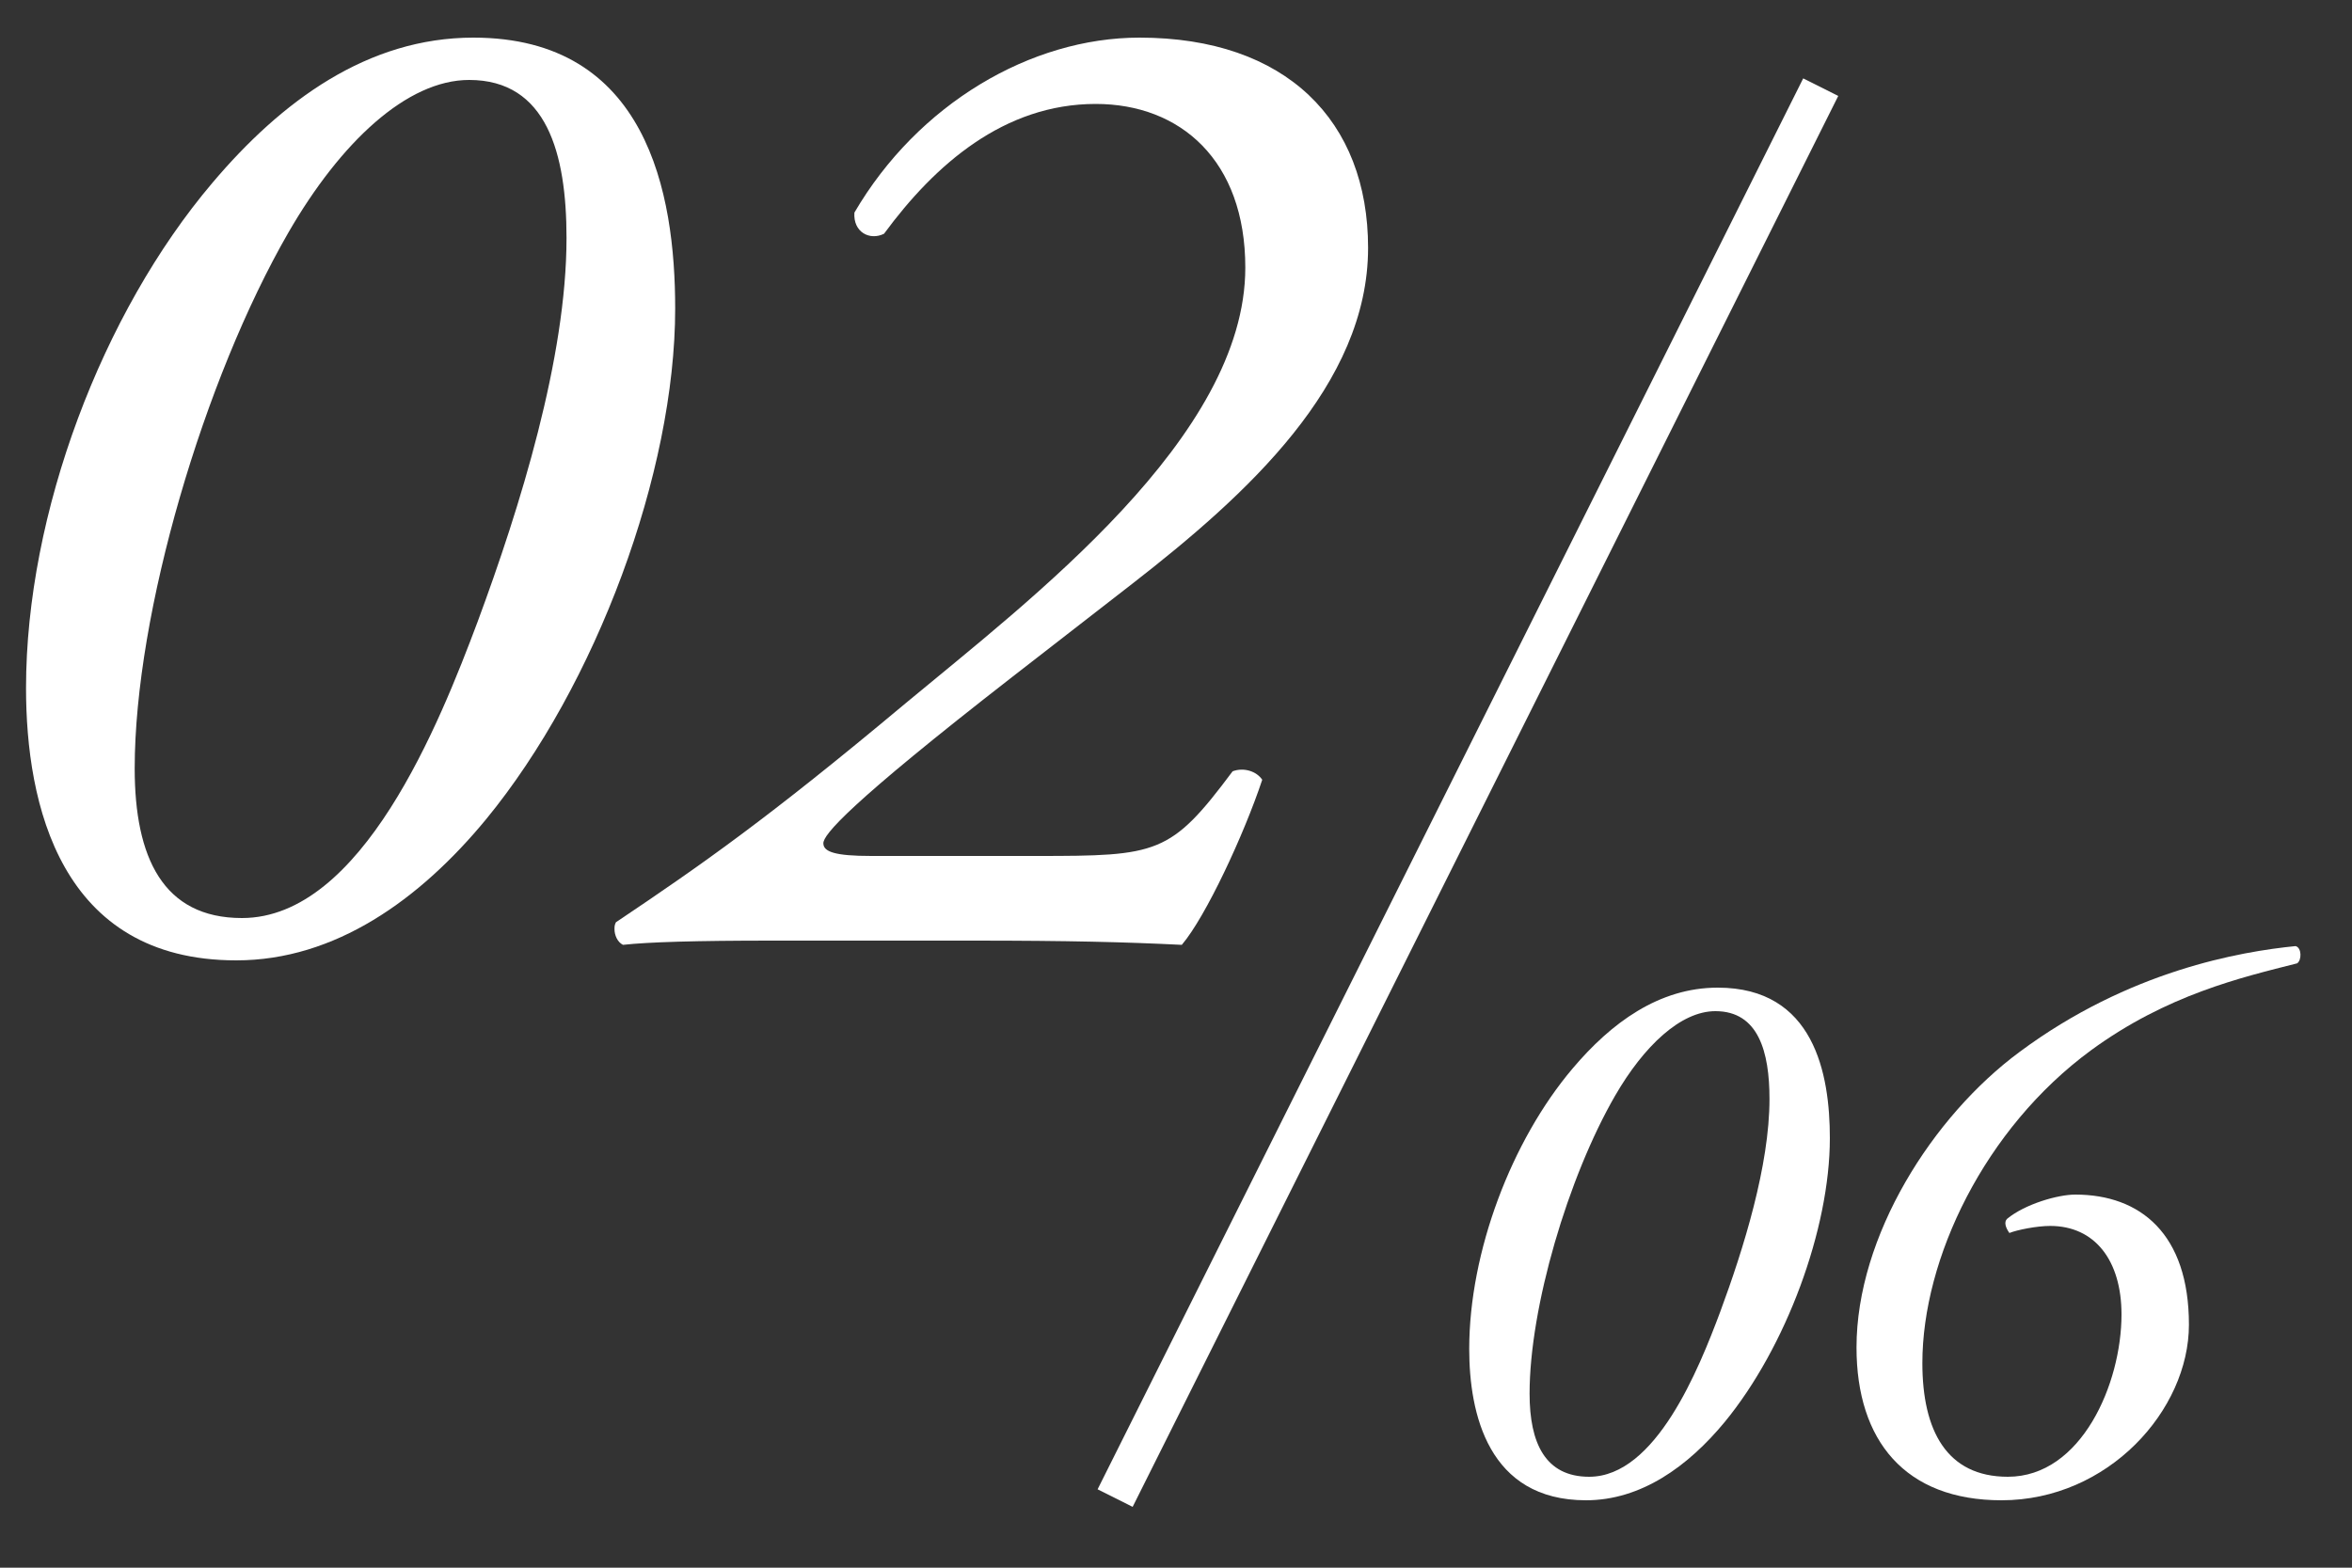
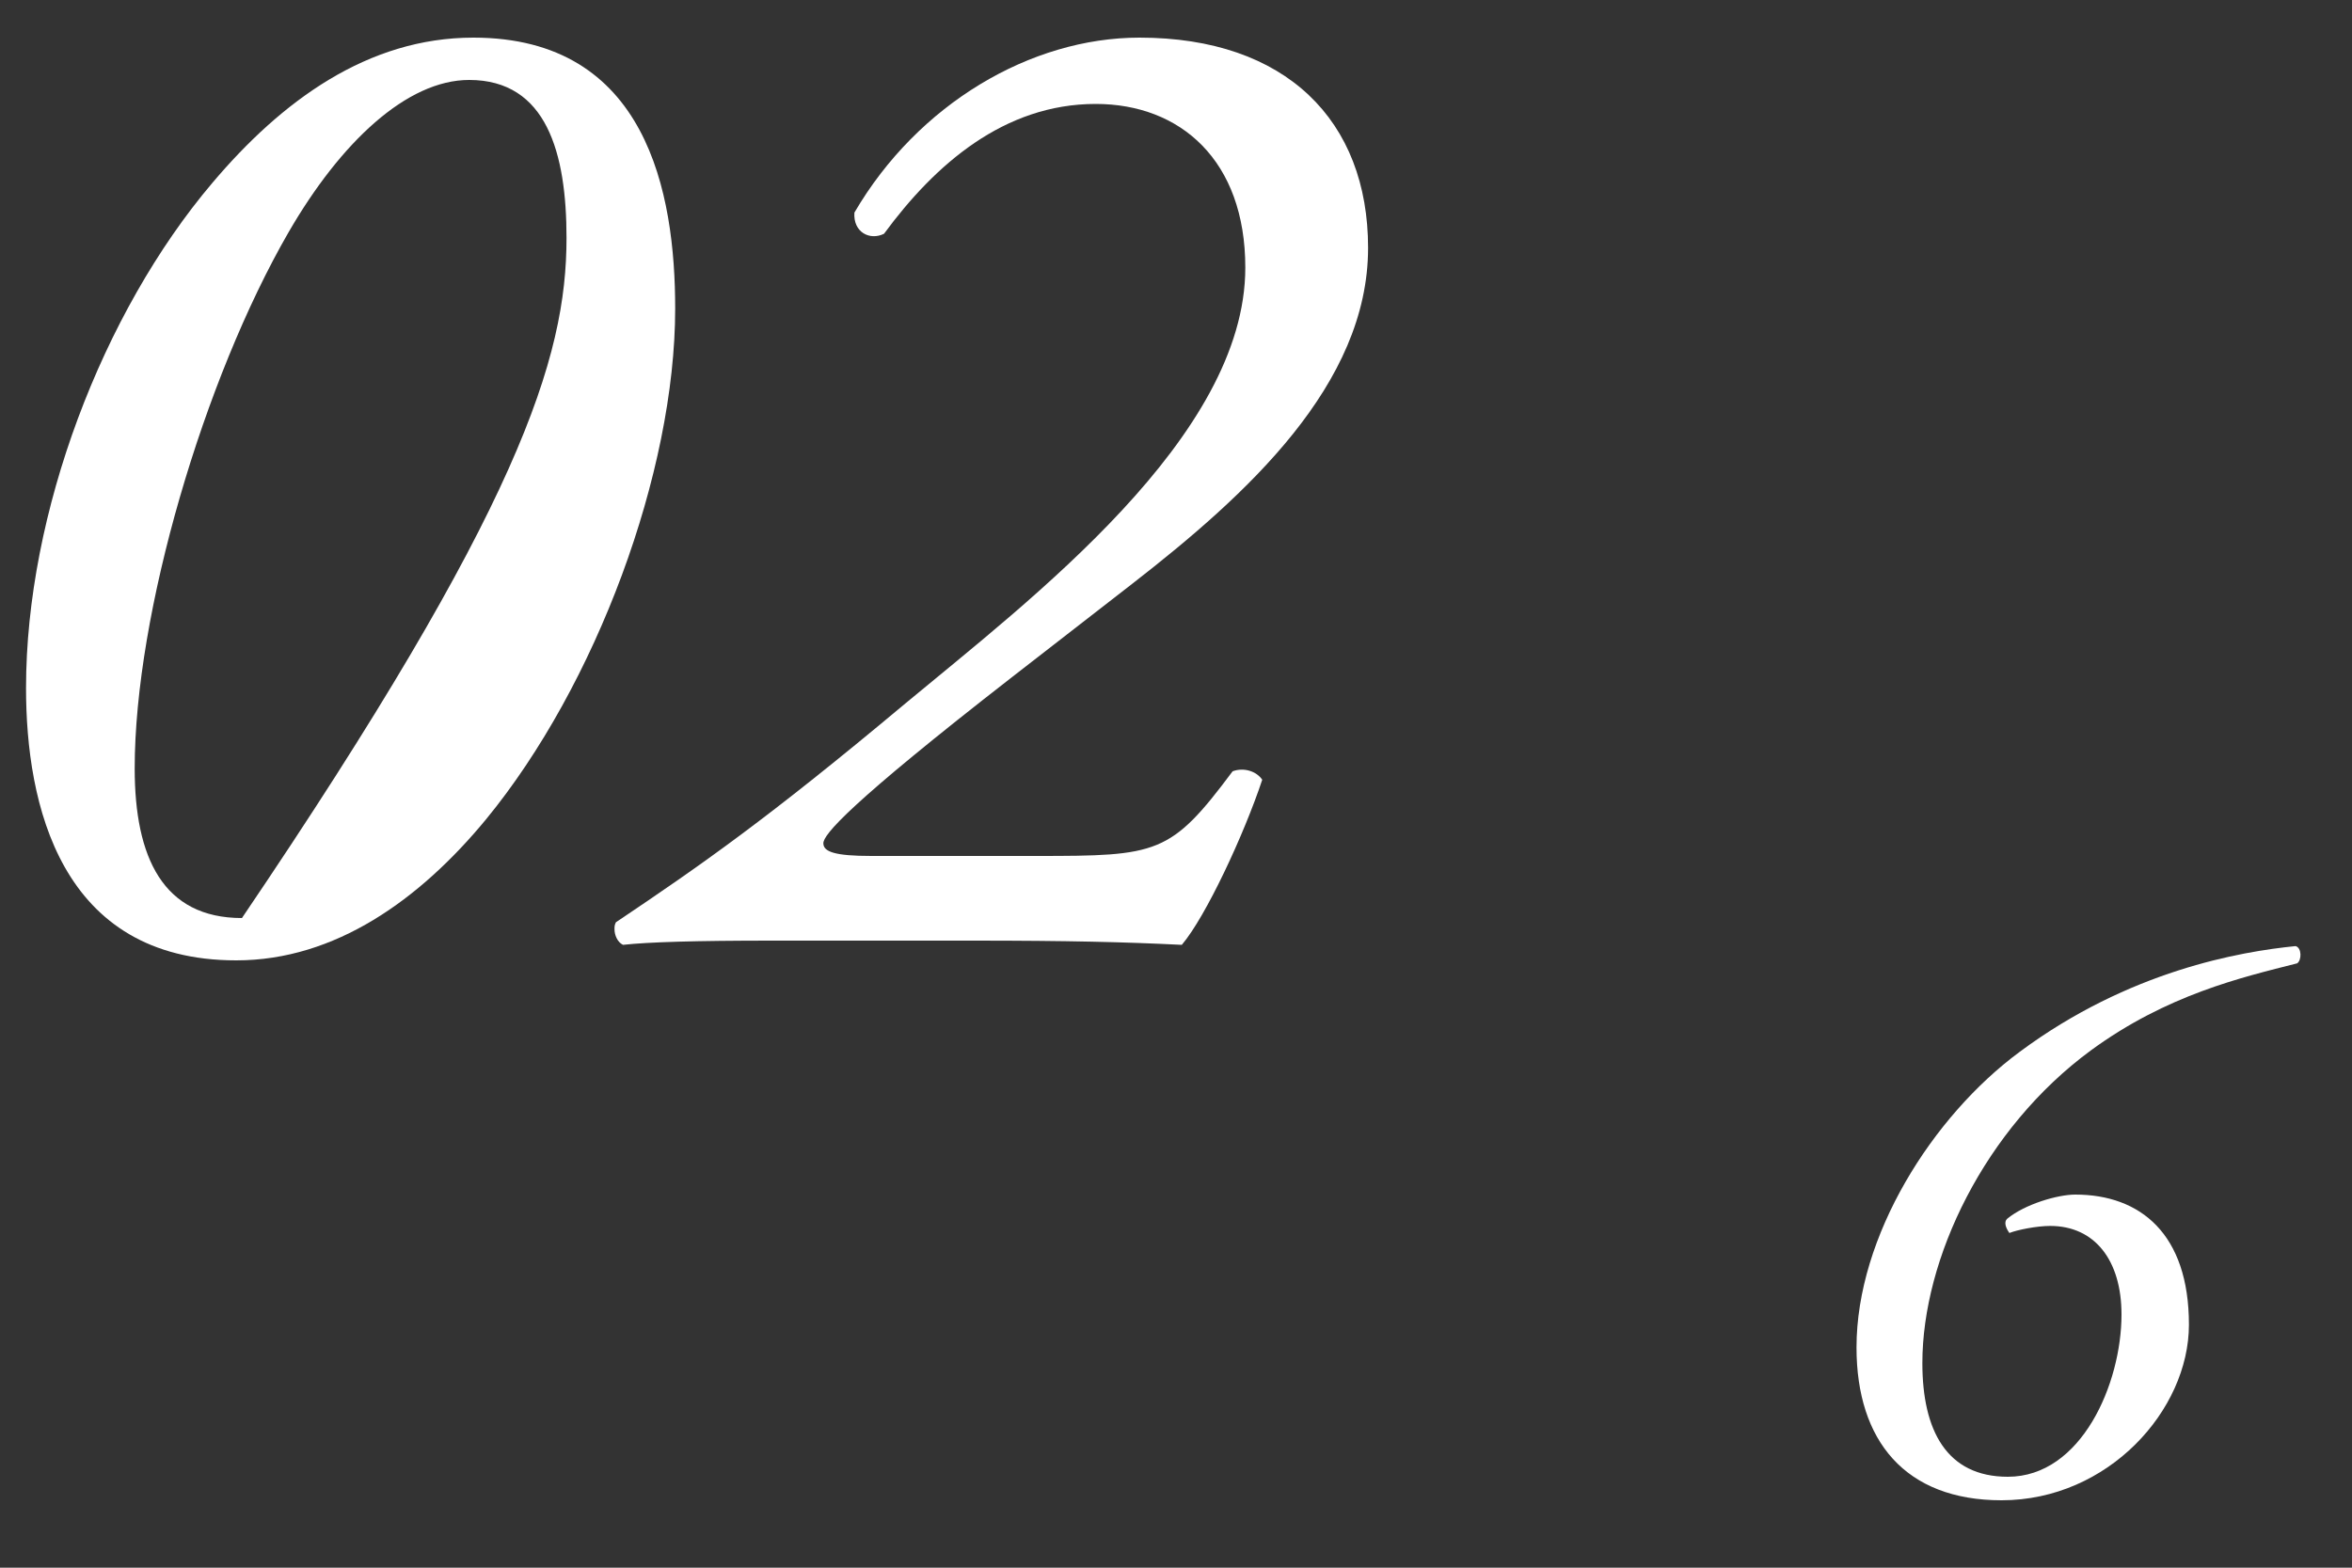
<svg xmlns="http://www.w3.org/2000/svg" width="30" height="20" viewBox="0 0 30 20" fill="none">
  <rect x="0" y="0" width="30" height="20" fill="#333333" stroke="none" />
  <path d="M14.444 7.446L12.914 8.634C10.808 10.272 10.502 10.65 10.502 10.758C10.502 10.866 10.646 10.92 11.114 10.92H13.22C14.768 10.92 14.93 10.902 15.722 9.84C15.866 9.786 16.028 9.84 16.1 9.948C15.866 10.65 15.38 11.694 15.074 12.054C14.354 12.018 13.616 12 12.428 12H9.836C8.882 12 8.27 12.018 7.946 12.054C7.874 12.018 7.838 11.928 7.838 11.856C7.838 11.82 7.838 11.802 7.856 11.766C8.954 11.028 9.782 10.452 11.546 8.976C13.148 7.644 15.884 5.574 15.884 3.414C15.884 2.046 15.056 1.326 13.976 1.326C12.806 1.326 11.924 2.1 11.276 2.982C11.096 3.072 10.88 2.964 10.898 2.712C11.708 1.326 13.148 0.48 14.534 0.48C16.406 0.48 17.45 1.542 17.45 3.162C17.45 4.908 15.902 6.312 14.444 7.446Z" fill="white" />
-   <path d="M6.038 0.48C8.252 0.48 8.612 2.46 8.612 3.936C8.612 6.024 7.604 8.742 6.2 10.452C5.354 11.478 4.274 12.252 3.014 12.252C0.764 12.252 0.332 10.254 0.332 8.778C0.332 6.546 1.304 3.99 2.708 2.334C3.59 1.29 4.688 0.48 6.038 0.48ZM5.984 1.02C5.192 1.02 4.346 1.812 3.68 2.964C2.6 4.836 1.718 7.824 1.718 9.804C1.718 10.938 2.078 11.712 3.086 11.712C4.616 11.712 5.606 9.228 6.092 7.932C6.632 6.474 7.226 4.566 7.226 3.036C7.226 1.956 6.974 1.02 5.984 1.02Z" fill="white" />
+   <path d="M6.038 0.48C8.252 0.48 8.612 2.46 8.612 3.936C8.612 6.024 7.604 8.742 6.2 10.452C5.354 11.478 4.274 12.252 3.014 12.252C0.764 12.252 0.332 10.254 0.332 8.778C0.332 6.546 1.304 3.99 2.708 2.334C3.59 1.29 4.688 0.48 6.038 0.48ZM5.984 1.02C5.192 1.02 4.346 1.812 3.68 2.964C2.6 4.836 1.718 7.824 1.718 9.804C1.718 10.938 2.078 11.712 3.086 11.712C6.632 6.474 7.226 4.566 7.226 3.036C7.226 1.956 6.974 1.02 5.984 1.02Z" fill="white" />
  <path d="M26.15 15.64C25.98 15.64 25.73 15.69 25.63 15.73C25.58 15.66 25.56 15.59 25.6 15.55C25.83 15.36 26.25 15.24 26.47 15.24C27.3 15.24 27.92 15.74 27.92 16.9C27.92 17.99 26.89 19.14 25.53 19.14C24.3 19.14 23.68 18.38 23.68 17.19C23.68 15.77 24.65 14.24 25.76 13.42C27.16 12.38 28.58 12.14 29.28 12.07C29.36 12.09 29.36 12.25 29.3 12.29C28.59 12.47 27.64 12.69 26.67 13.4C25.31 14.4 24.52 16.06 24.52 17.39C24.52 18.25 24.83 18.84 25.61 18.84C26.55 18.84 27.06 17.65 27.06 16.77C27.06 16.08 26.72 15.64 26.15 15.64Z" fill="white" />
-   <path d="M21.91 12.6C23.14 12.6 23.34 13.7 23.34 14.52C23.34 15.68 22.78 17.19 22 18.14C21.53 18.71 20.93 19.14 20.23 19.14C18.98 19.14 18.74 18.03 18.74 17.21C18.74 15.97 19.28 14.55 20.06 13.63C20.55 13.05 21.16 12.6 21.91 12.6ZM21.88 12.9C21.44 12.9 20.97 13.34 20.6 13.98C20 15.02 19.51 16.68 19.51 17.78C19.51 18.41 19.71 18.84 20.27 18.84C21.12 18.84 21.67 17.46 21.94 16.74C22.24 15.93 22.57 14.87 22.57 14.02C22.57 13.42 22.43 12.9 21.88 12.9Z" fill="white" />
-   <path fill-rule="evenodd" clip-rule="evenodd" d="M14 19L23 1L23.447 1.224L14.447 19.224L14 19Z" fill="white" />
</svg>